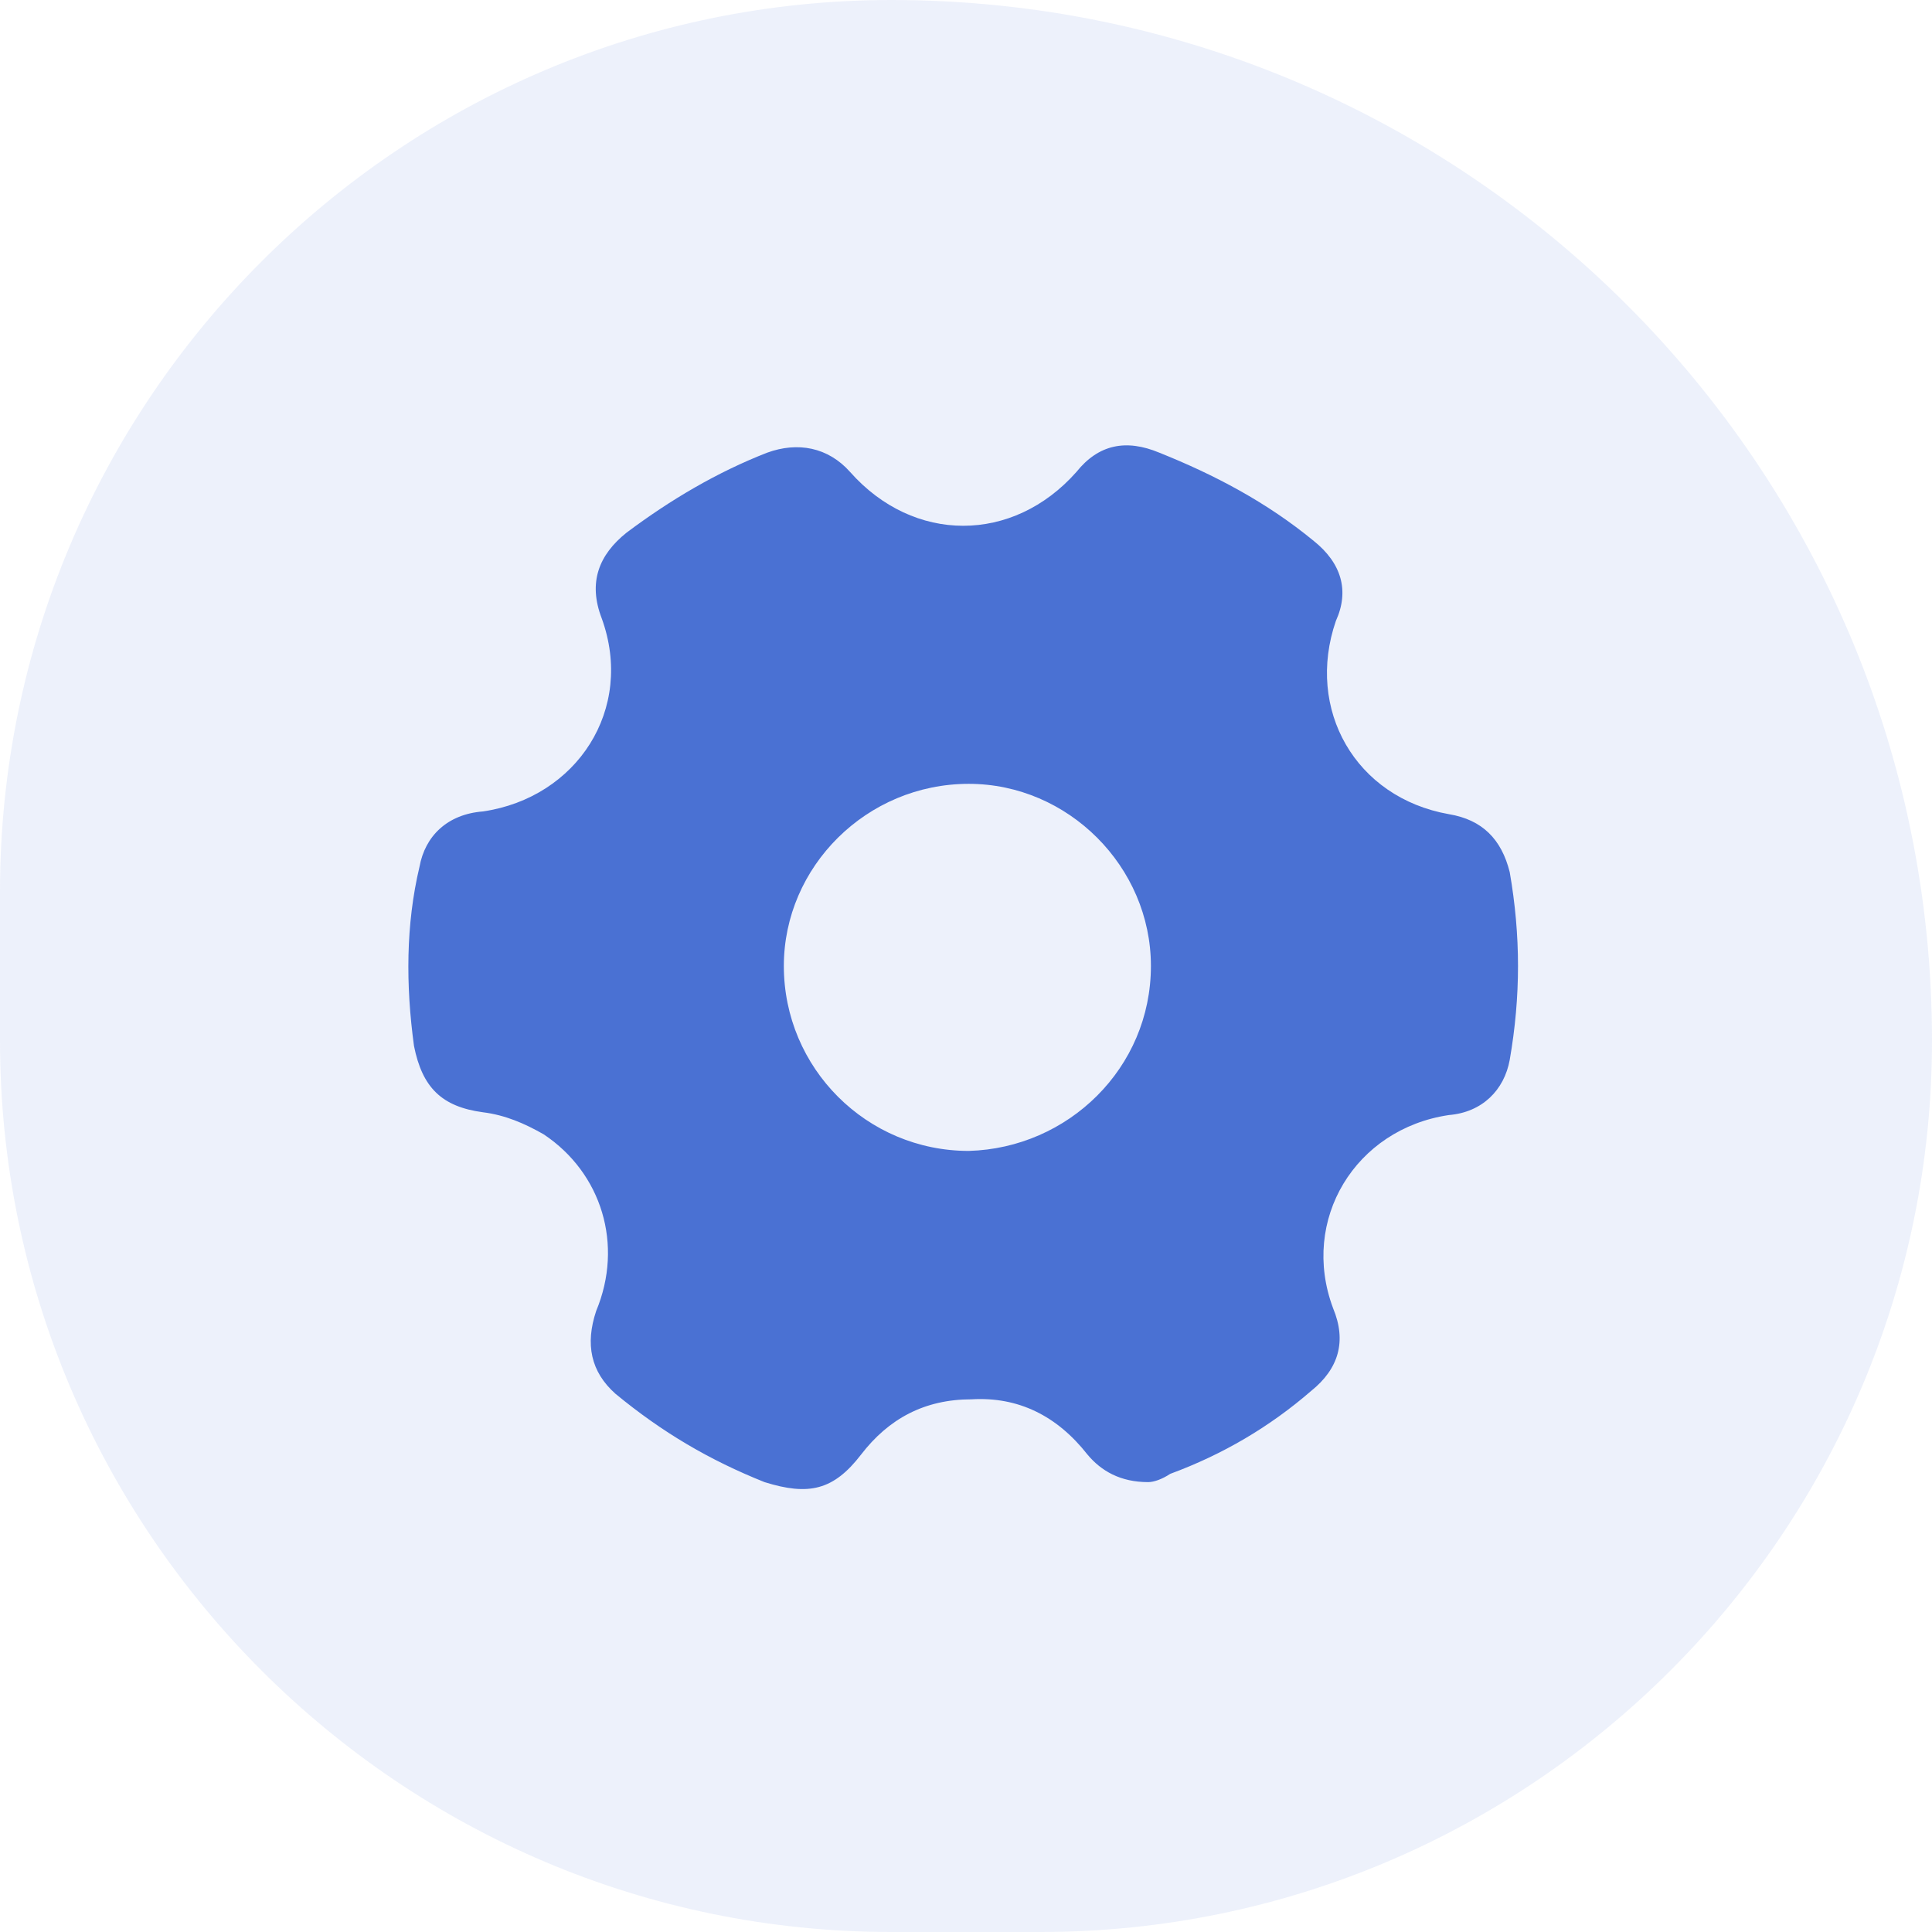
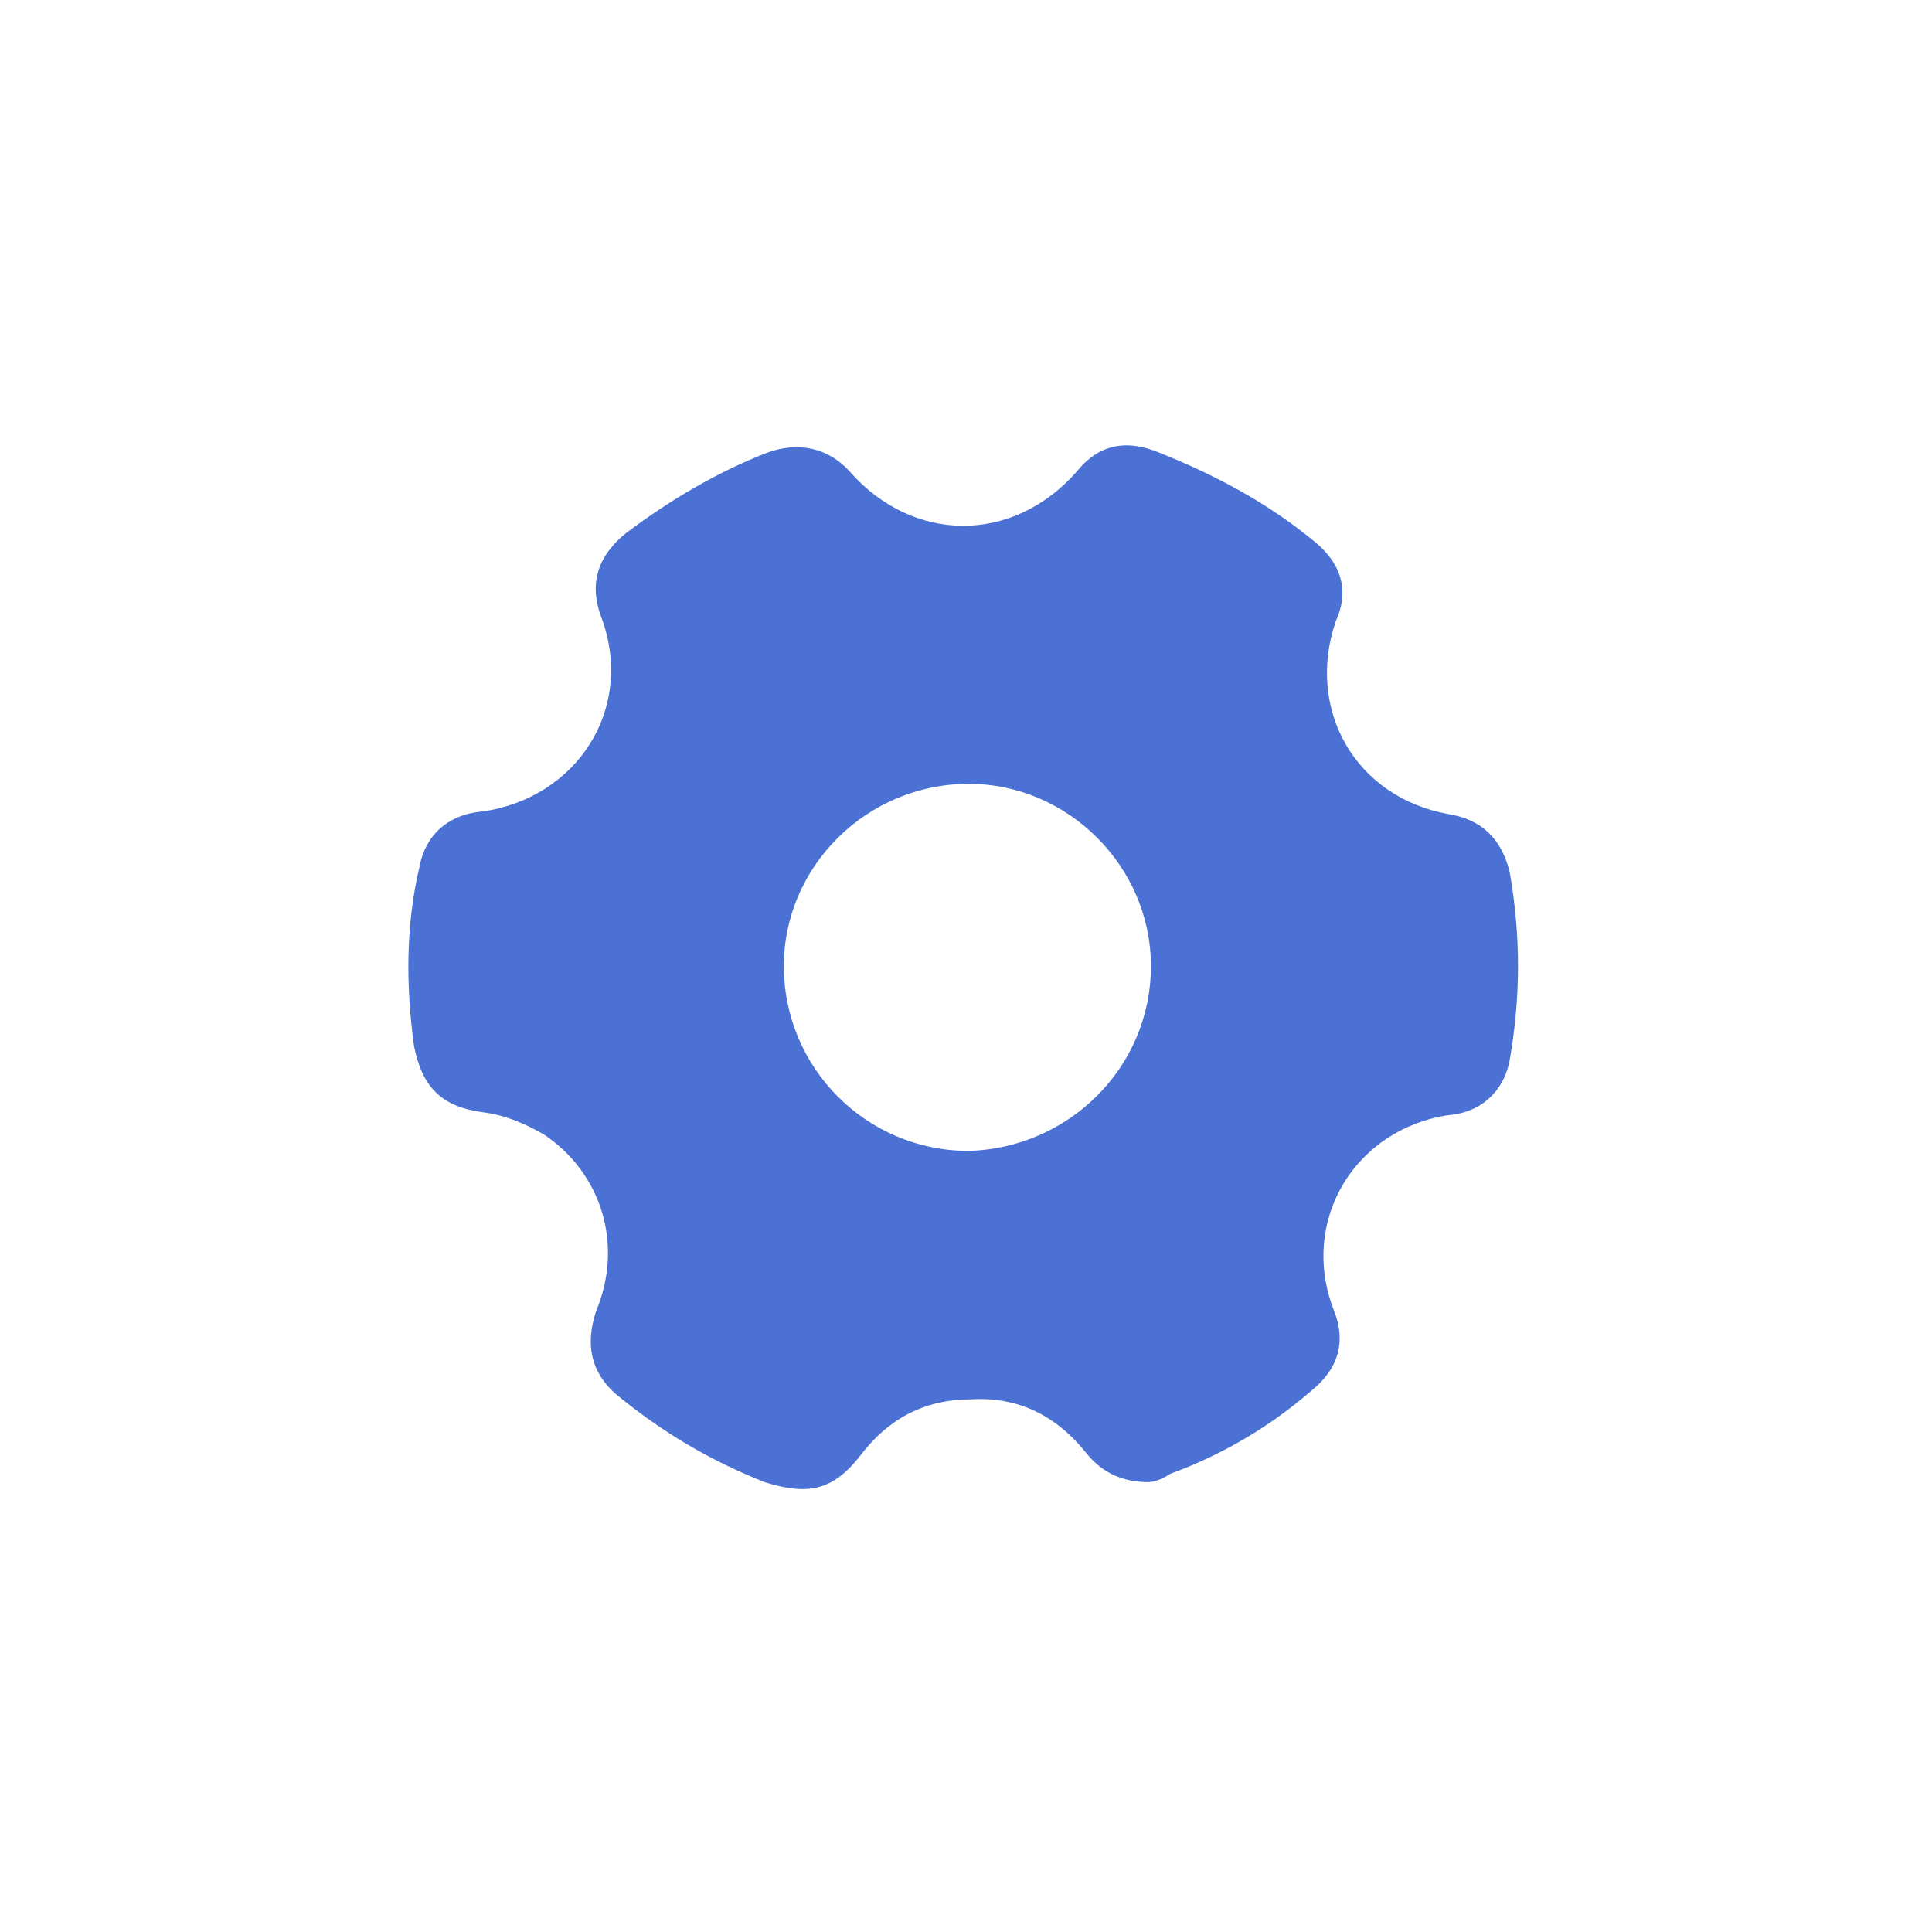
<svg xmlns="http://www.w3.org/2000/svg" version="1.1" id="Layer_2" x="0px" y="0px" viewBox="0 0 70 70" style="enable-background:new 0 0 70 70;" xml:space="preserve">
  <style type="text/css">
	.st0{opacity:0.1;fill:#4A71D3;enable-background:new    ;}
	.st1{fill:#4A71D3;}
</style>
  <g id="Layer_1-2">
-     <path class="st0" d="M32.3,0L32.3,0C53.1,0,70,16.9,70,37.7l0,0C70,55.5,55.5,70,37.7,70h-5.4C14.5,70,0,55.5,0,37.7v-5.4   C0,14.5,14.5,0,32.3,0z" />
    <path class="st1" d="M41.6,53.7c-1,0-1.7-0.4-2.2-1c-1.1-1.4-2.5-2.1-4.2-2c-1.7,0-3,0.7-4,2c-1,1.3-1.9,1.5-3.5,1   c-2-0.8-3.7-1.8-5.4-3.2c-0.9-0.8-1.1-1.8-0.7-3c1-2.4,0.2-5-1.9-6.4c-0.7-0.4-1.4-0.7-2.2-0.8c-1.5-0.2-2.2-0.9-2.5-2.4   c-0.3-2.2-0.3-4.4,0.2-6.5c0.2-1.1,1-1.9,2.3-2c3.4-0.5,5.5-3.7,4.3-7c-0.5-1.3-0.1-2.3,0.9-3.1c1.6-1.2,3.3-2.2,5.1-2.9   c1.1-0.4,2.2-0.2,3,0.7c2.3,2.6,5.9,2.6,8.2,0c0.8-1,1.8-1.2,3-0.7c2,0.8,3.9,1.8,5.6,3.2c1,0.8,1.3,1.8,0.8,2.9   c-1.1,3.2,0.7,6.4,4.1,7c1.2,0.2,1.9,0.9,2.2,2.1c0.4,2.3,0.4,4.5,0,6.8c-0.2,1.1-1,1.9-2.2,2c-3.4,0.5-5.4,3.8-4.2,7   c0.5,1.2,0.2,2.2-0.8,3c-1.5,1.3-3.2,2.3-5.1,3C42.1,53.6,41.8,53.7,41.6,53.7L41.6,53.7z M41.7,35c0-3.6-3-6.6-6.6-6.6   c-3.7,0-6.7,3-6.7,6.6c0,3.7,3,6.7,6.7,6.7C38.7,41.6,41.7,38.7,41.7,35L41.7,35z" />
  </g>
</svg>